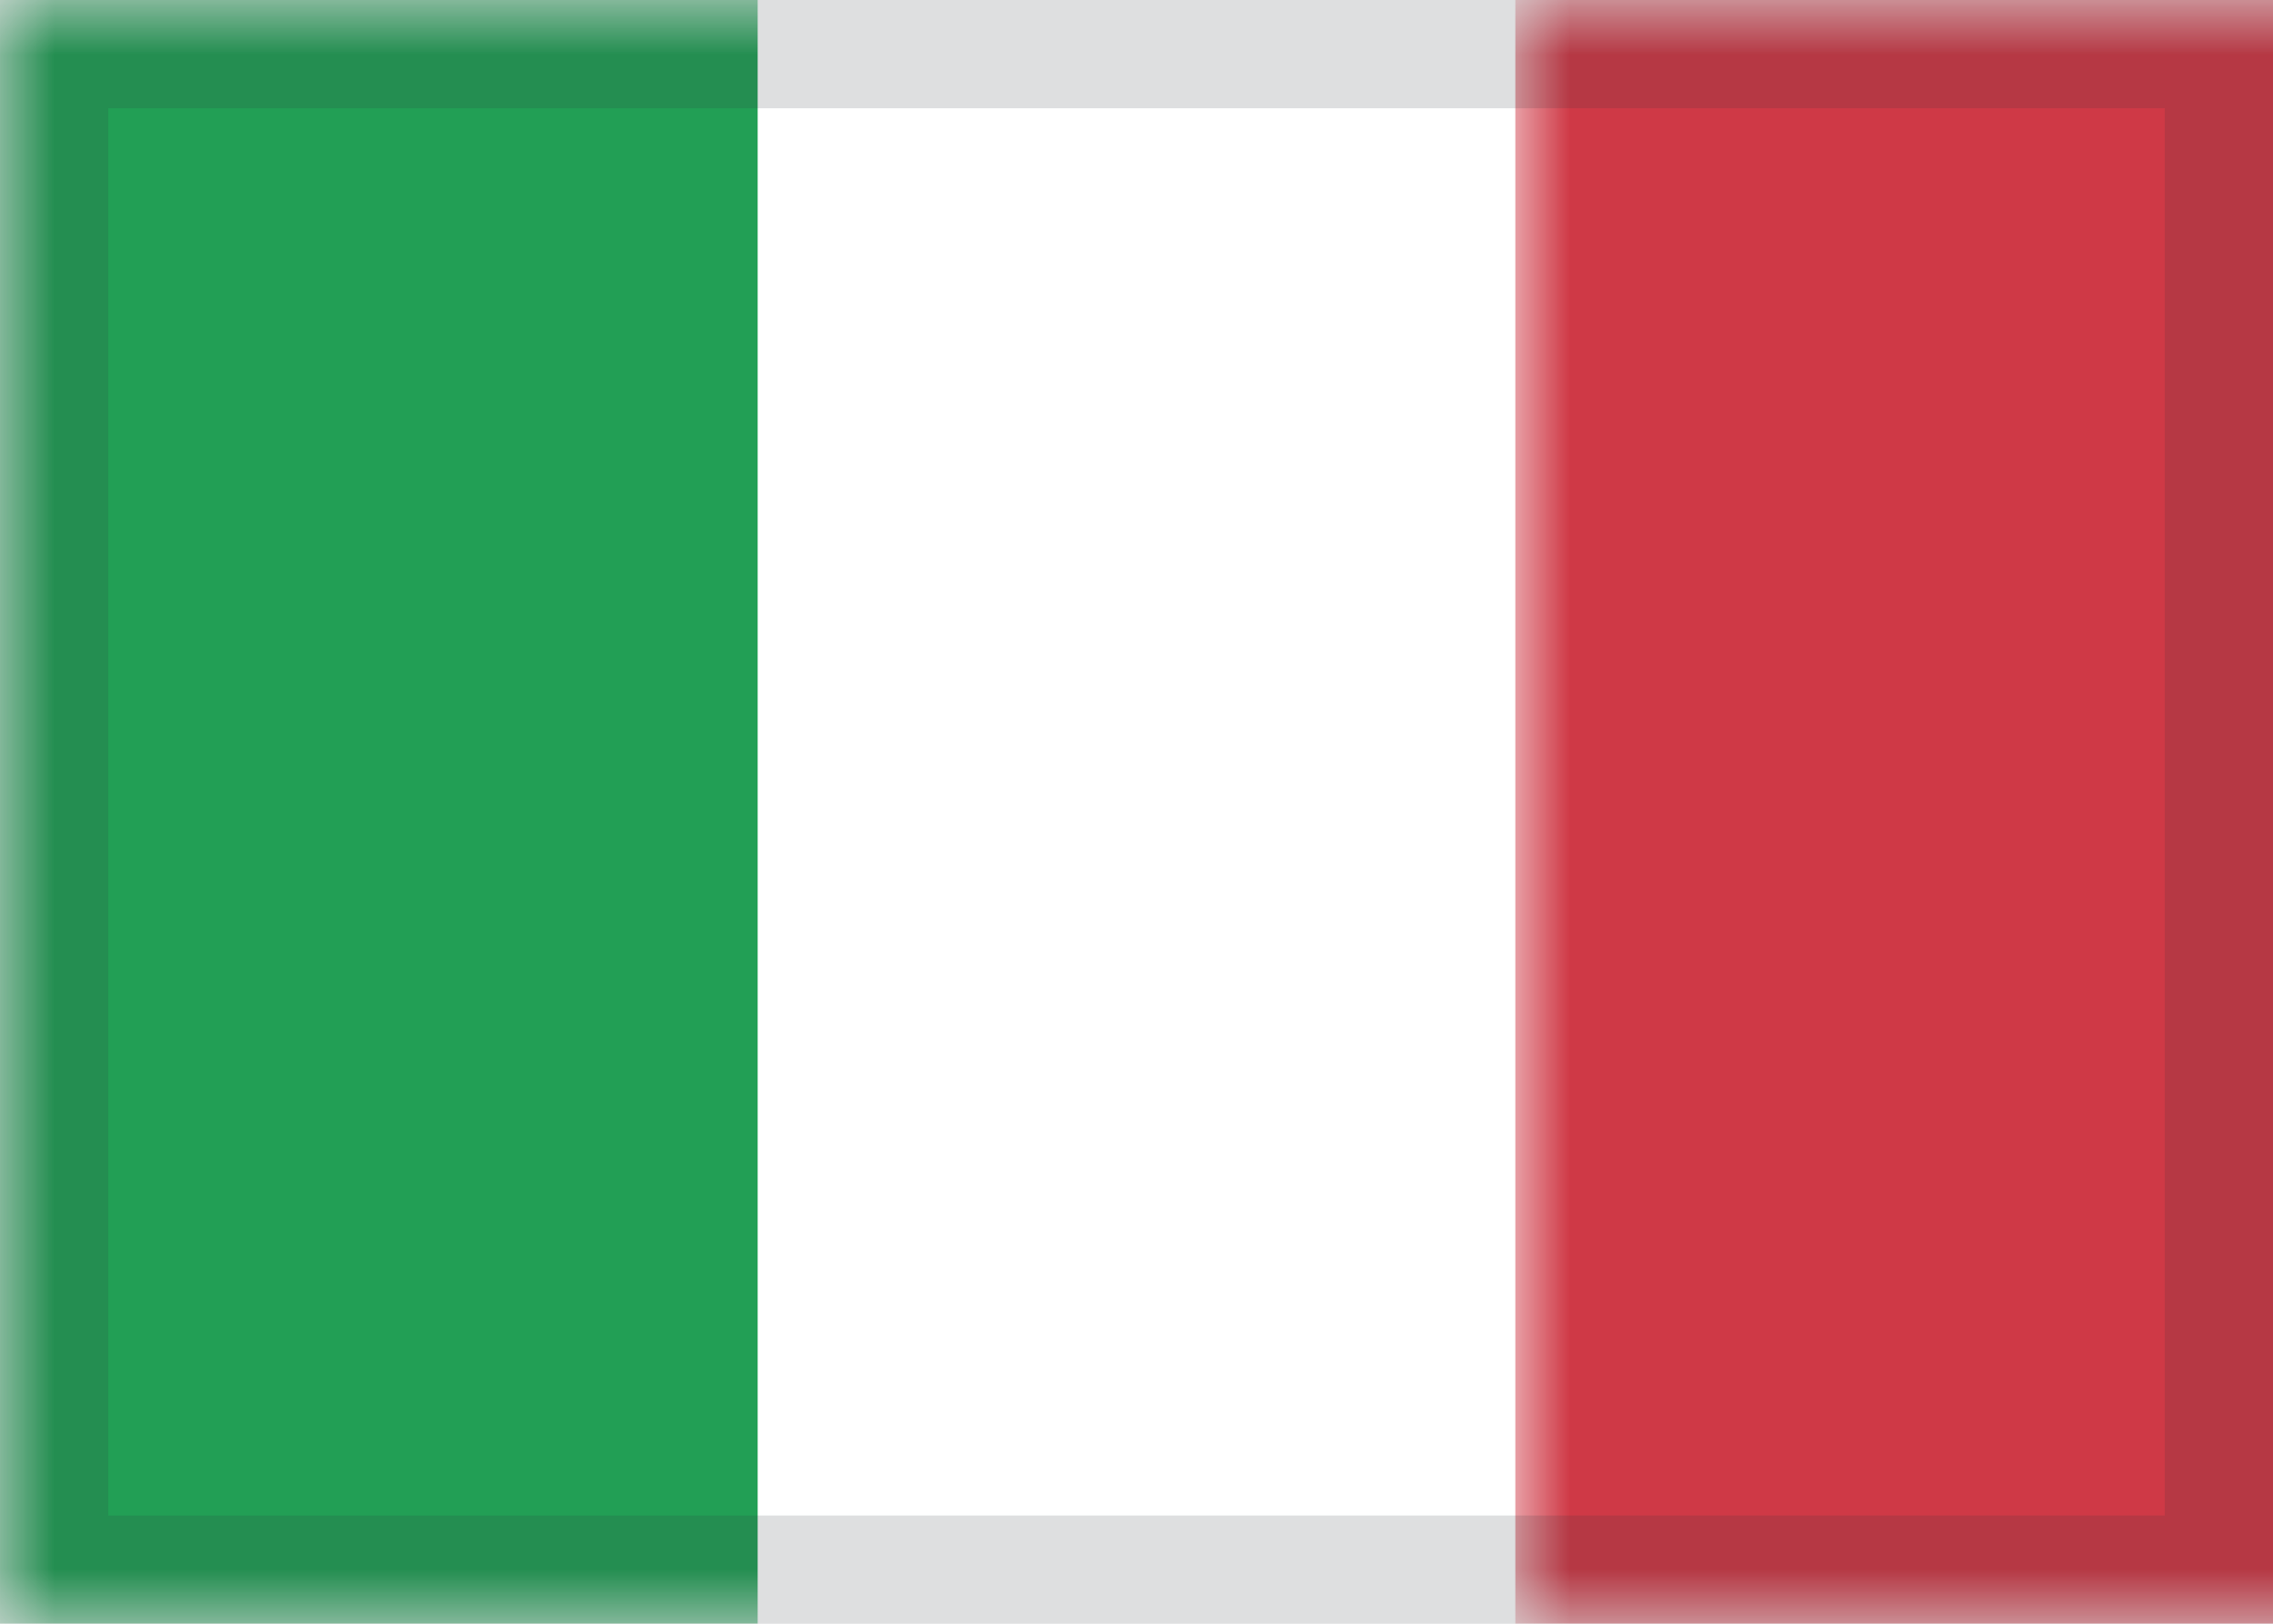
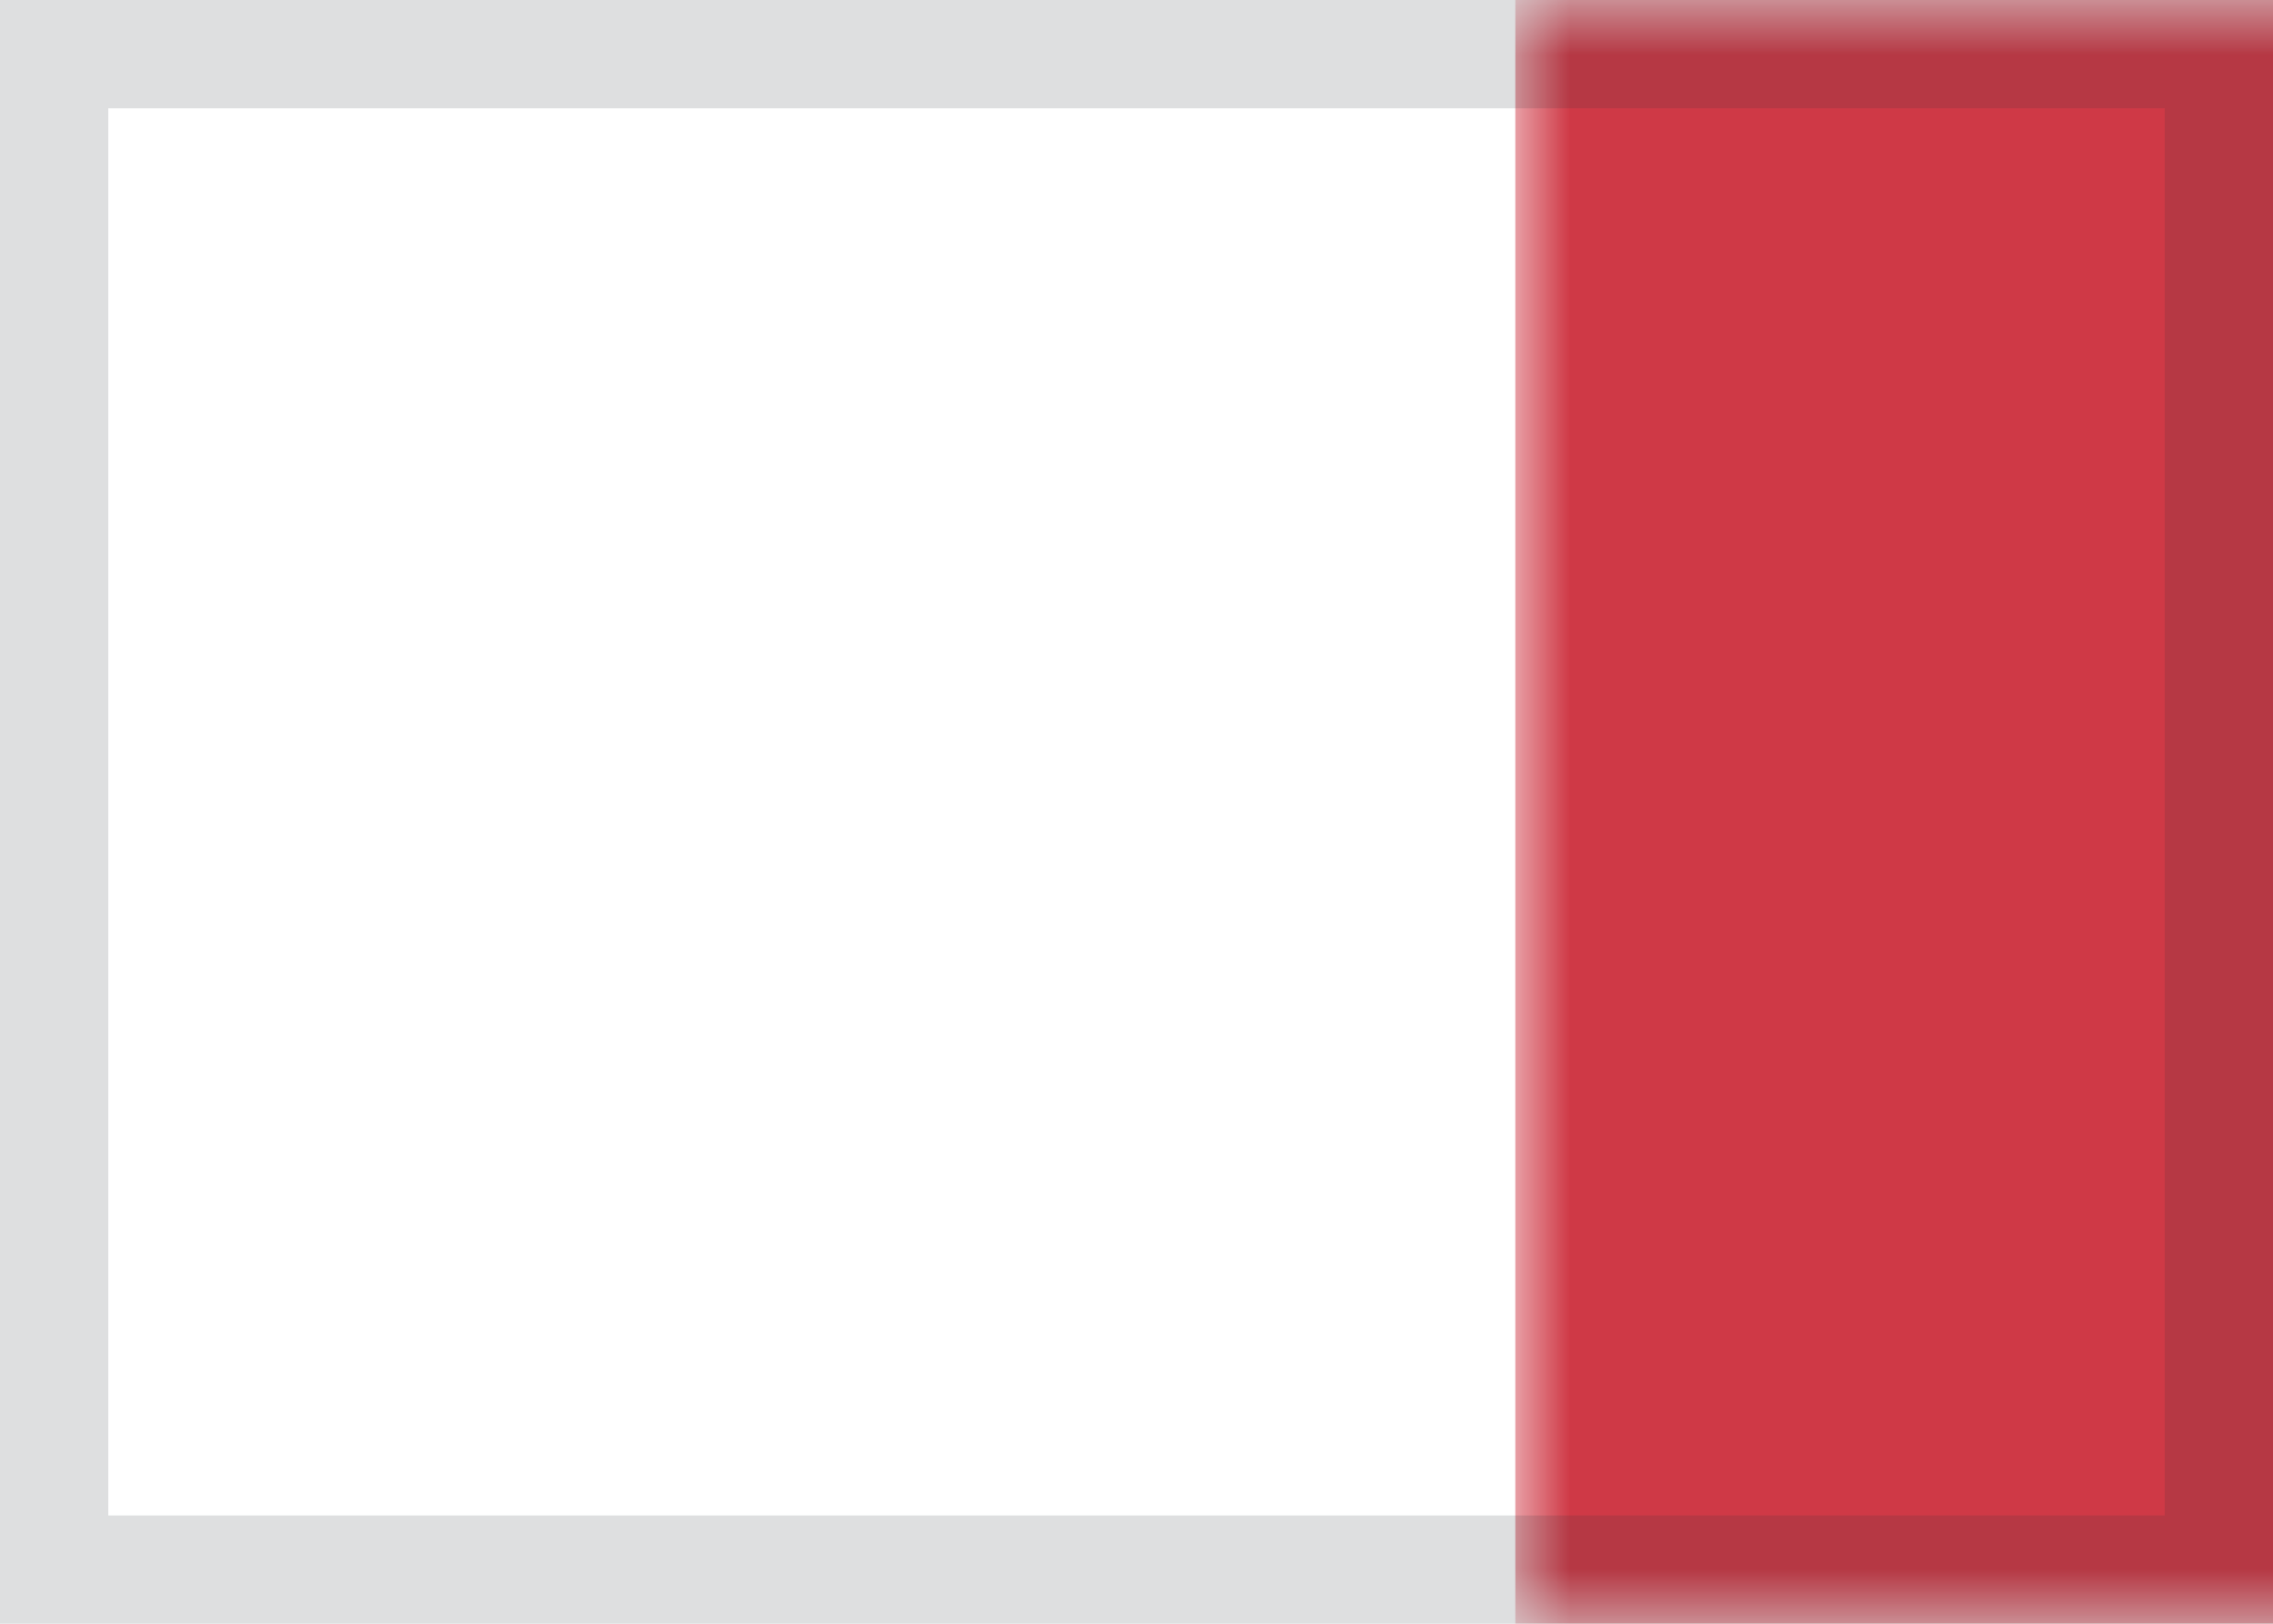
<svg xmlns="http://www.w3.org/2000/svg" xmlns:xlink="http://www.w3.org/1999/xlink" width="21px" height="15px" viewBox="0 0 21 15" version="1.1">
  <title>IT</title>
  <desc>Created with Sketch.</desc>
  <defs>
    <rect id="path-1" x="0" y="0" width="21" height="15" />
    <rect id="path-3" x="0" y="0" width="21" height="15" />
  </defs>
  <g id="Homepage-1️⃣" stroke="none" stroke-width="1" fill="none" fill-rule="evenodd">
    <g id="💻-Tablet_Homepage" transform="translate(-419, -384)">
      <rect fill="#FFFFFF" x="0" y="0" width="1024" height="768" />
      <g id="Group-4" transform="translate(203, 233)">
        <g id="Group-3" transform="translate(216, 108)">
          <g id="IT" transform="translate(0, 43)">
            <mask id="mask-2" fill="white">
              <use xlink:href="#path-1" />
            </mask>
            <use id="background" fill="#FFFFFF" xlink:href="#path-1" />
-             <rect id="left" fill="#229F55" mask="url(#mask-2)" x="0" y="0" width="7" height="15" />
            <rect id="right" fill="#CF3946" mask="url(#mask-2)" x="14" y="0" width="7" height="15" />
            <mask id="mask-4" fill="white">
              <use xlink:href="#path-3" />
            </mask>
            <rect stroke-opacity="0.157" stroke="#2F343A" x="0.5" y="0.5" width="20" height="14" />
          </g>
        </g>
      </g>
    </g>
  </g>
</svg>